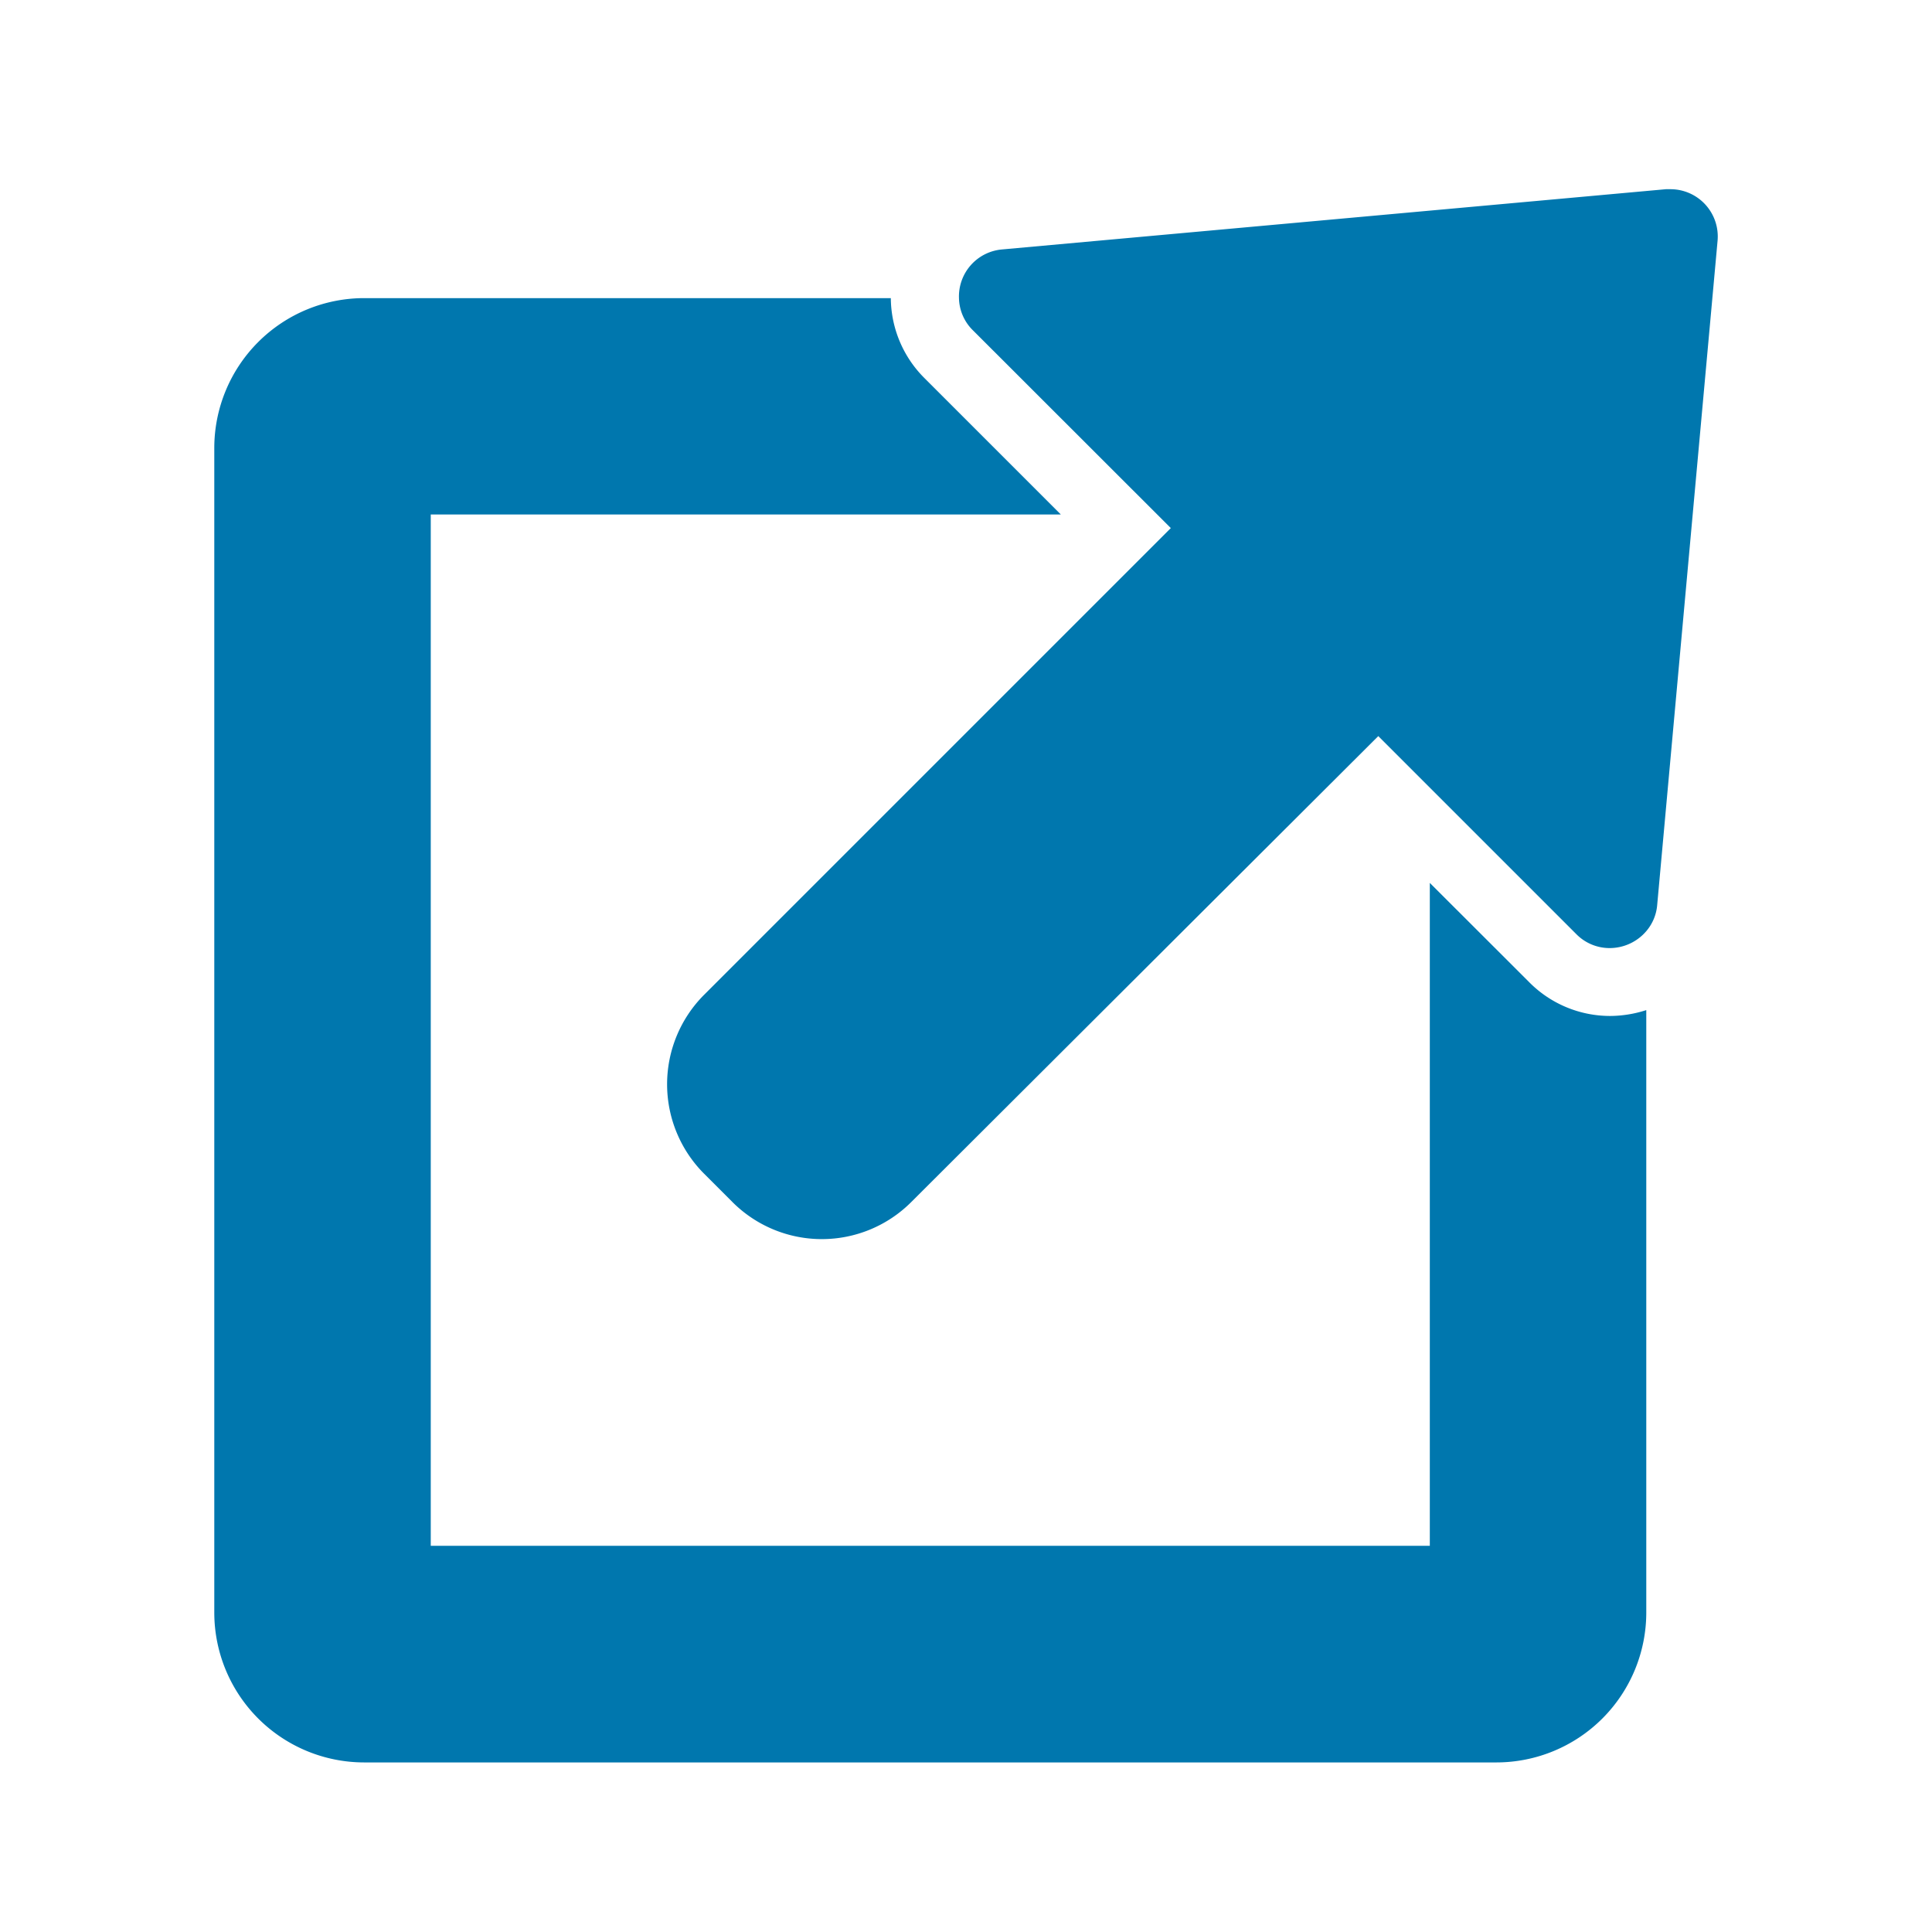
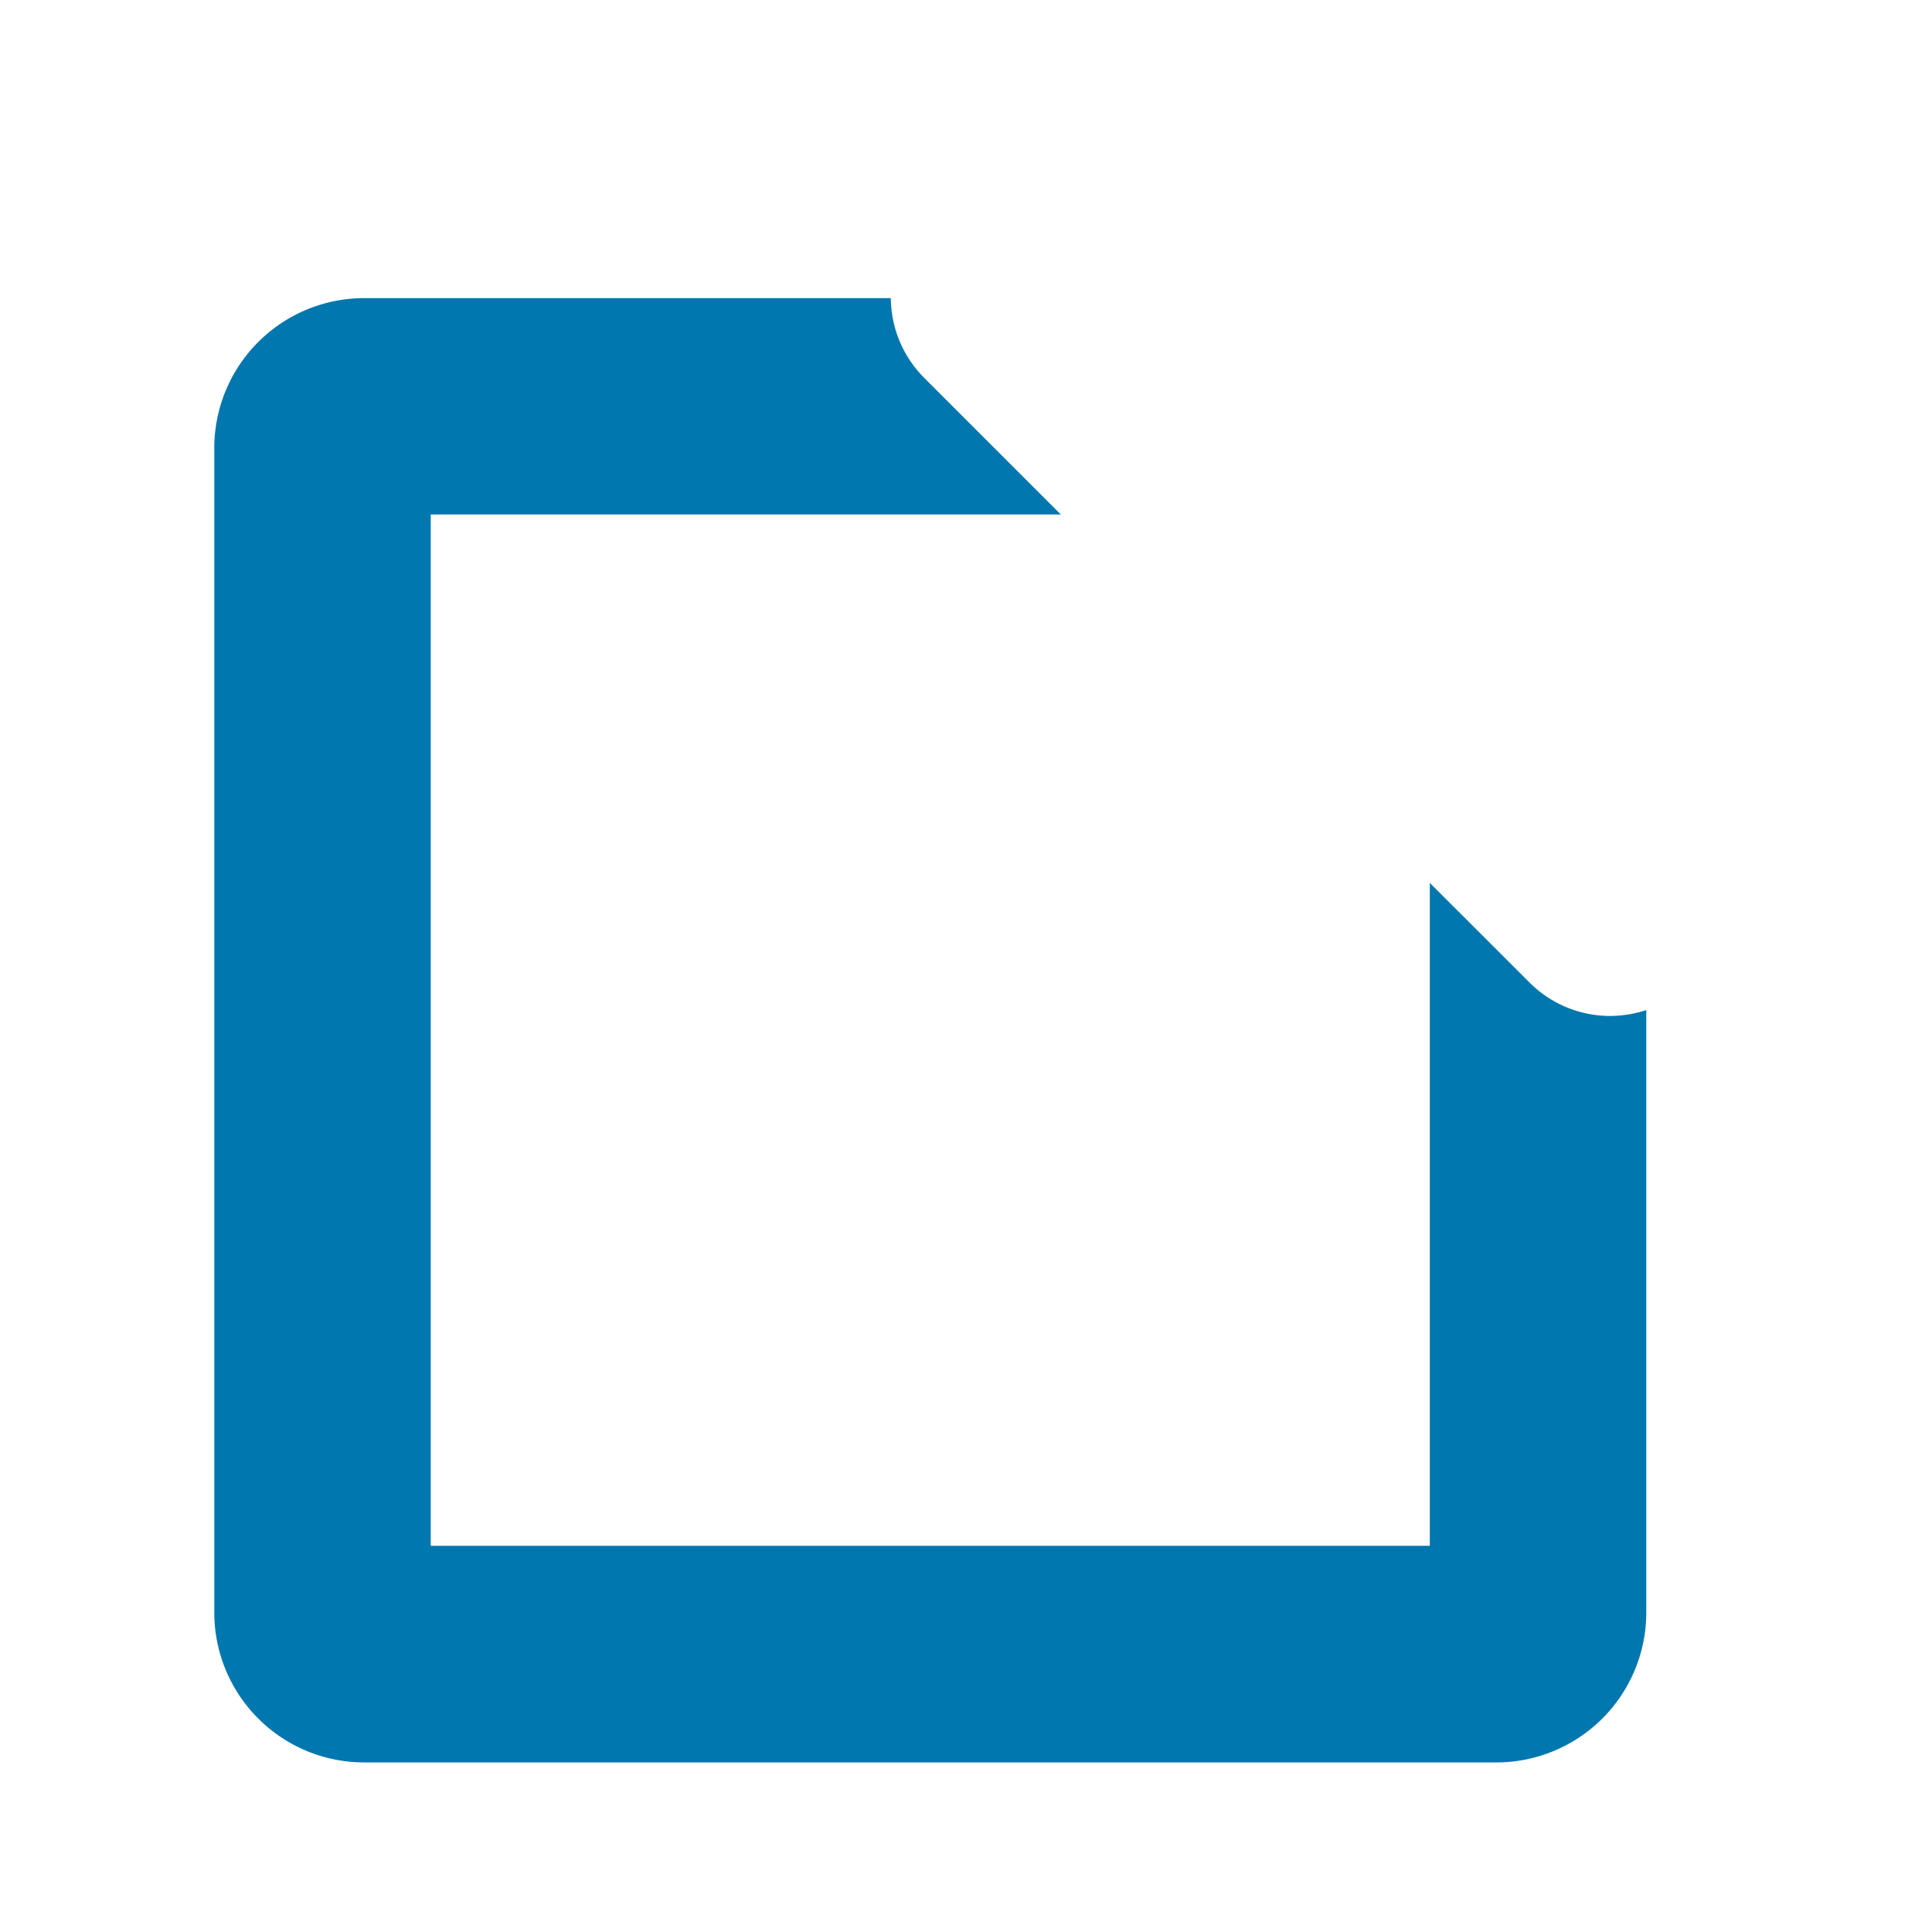
<svg xmlns="http://www.w3.org/2000/svg" id="Ebene_1" data-name="Ebene 1" viewBox="0 0 141.73 141.73">
  <defs>
    <style>.cls-1{fill:none;}.cls-2{fill:#0077ae;}</style>
  </defs>
  <path class="cls-1" d="M70.37,91.77a14.26,14.26,0,0,1-20.15,0L48.1,89.66a14.27,14.27,0,0,1,0-20.16L78.84,38.76l-1-1H31.6V113.4h73.29V64.81L101.11,61Z" />
  <path class="cls-2" d="M112.13,72l-7.24-7.23V113.4H31.6V37.74H77.82l-10-10a8.37,8.37,0,0,1-2.47-5.87H26.72a11,11,0,0,0-11,11v85.42a11,11,0,0,0,11,11h83.05a11,11,0,0,0,11-11V74.1a8.73,8.73,0,0,1-2.67.43A8.35,8.35,0,0,1,112.13,72Z" />
-   <path class="cls-2" d="M122.53,13.88h-.32L73.5,18.3a3.46,3.46,0,0,0-3.15,3.58,3.4,3.4,0,0,0,1,2.33L84.89,37.74l1,1L51.63,73a9.29,9.29,0,0,0,0,13.08l2.12,2.12a9.27,9.27,0,0,0,13.08,0L101.11,54l3.78,3.78,10.77,10.77a3.42,3.42,0,0,0,2.43,1,3.53,3.53,0,0,0,2.67-1.23,3.38,3.38,0,0,0,.81-1.93L126,17.66A3.47,3.47,0,0,0,122.53,13.88Z" />
</svg>